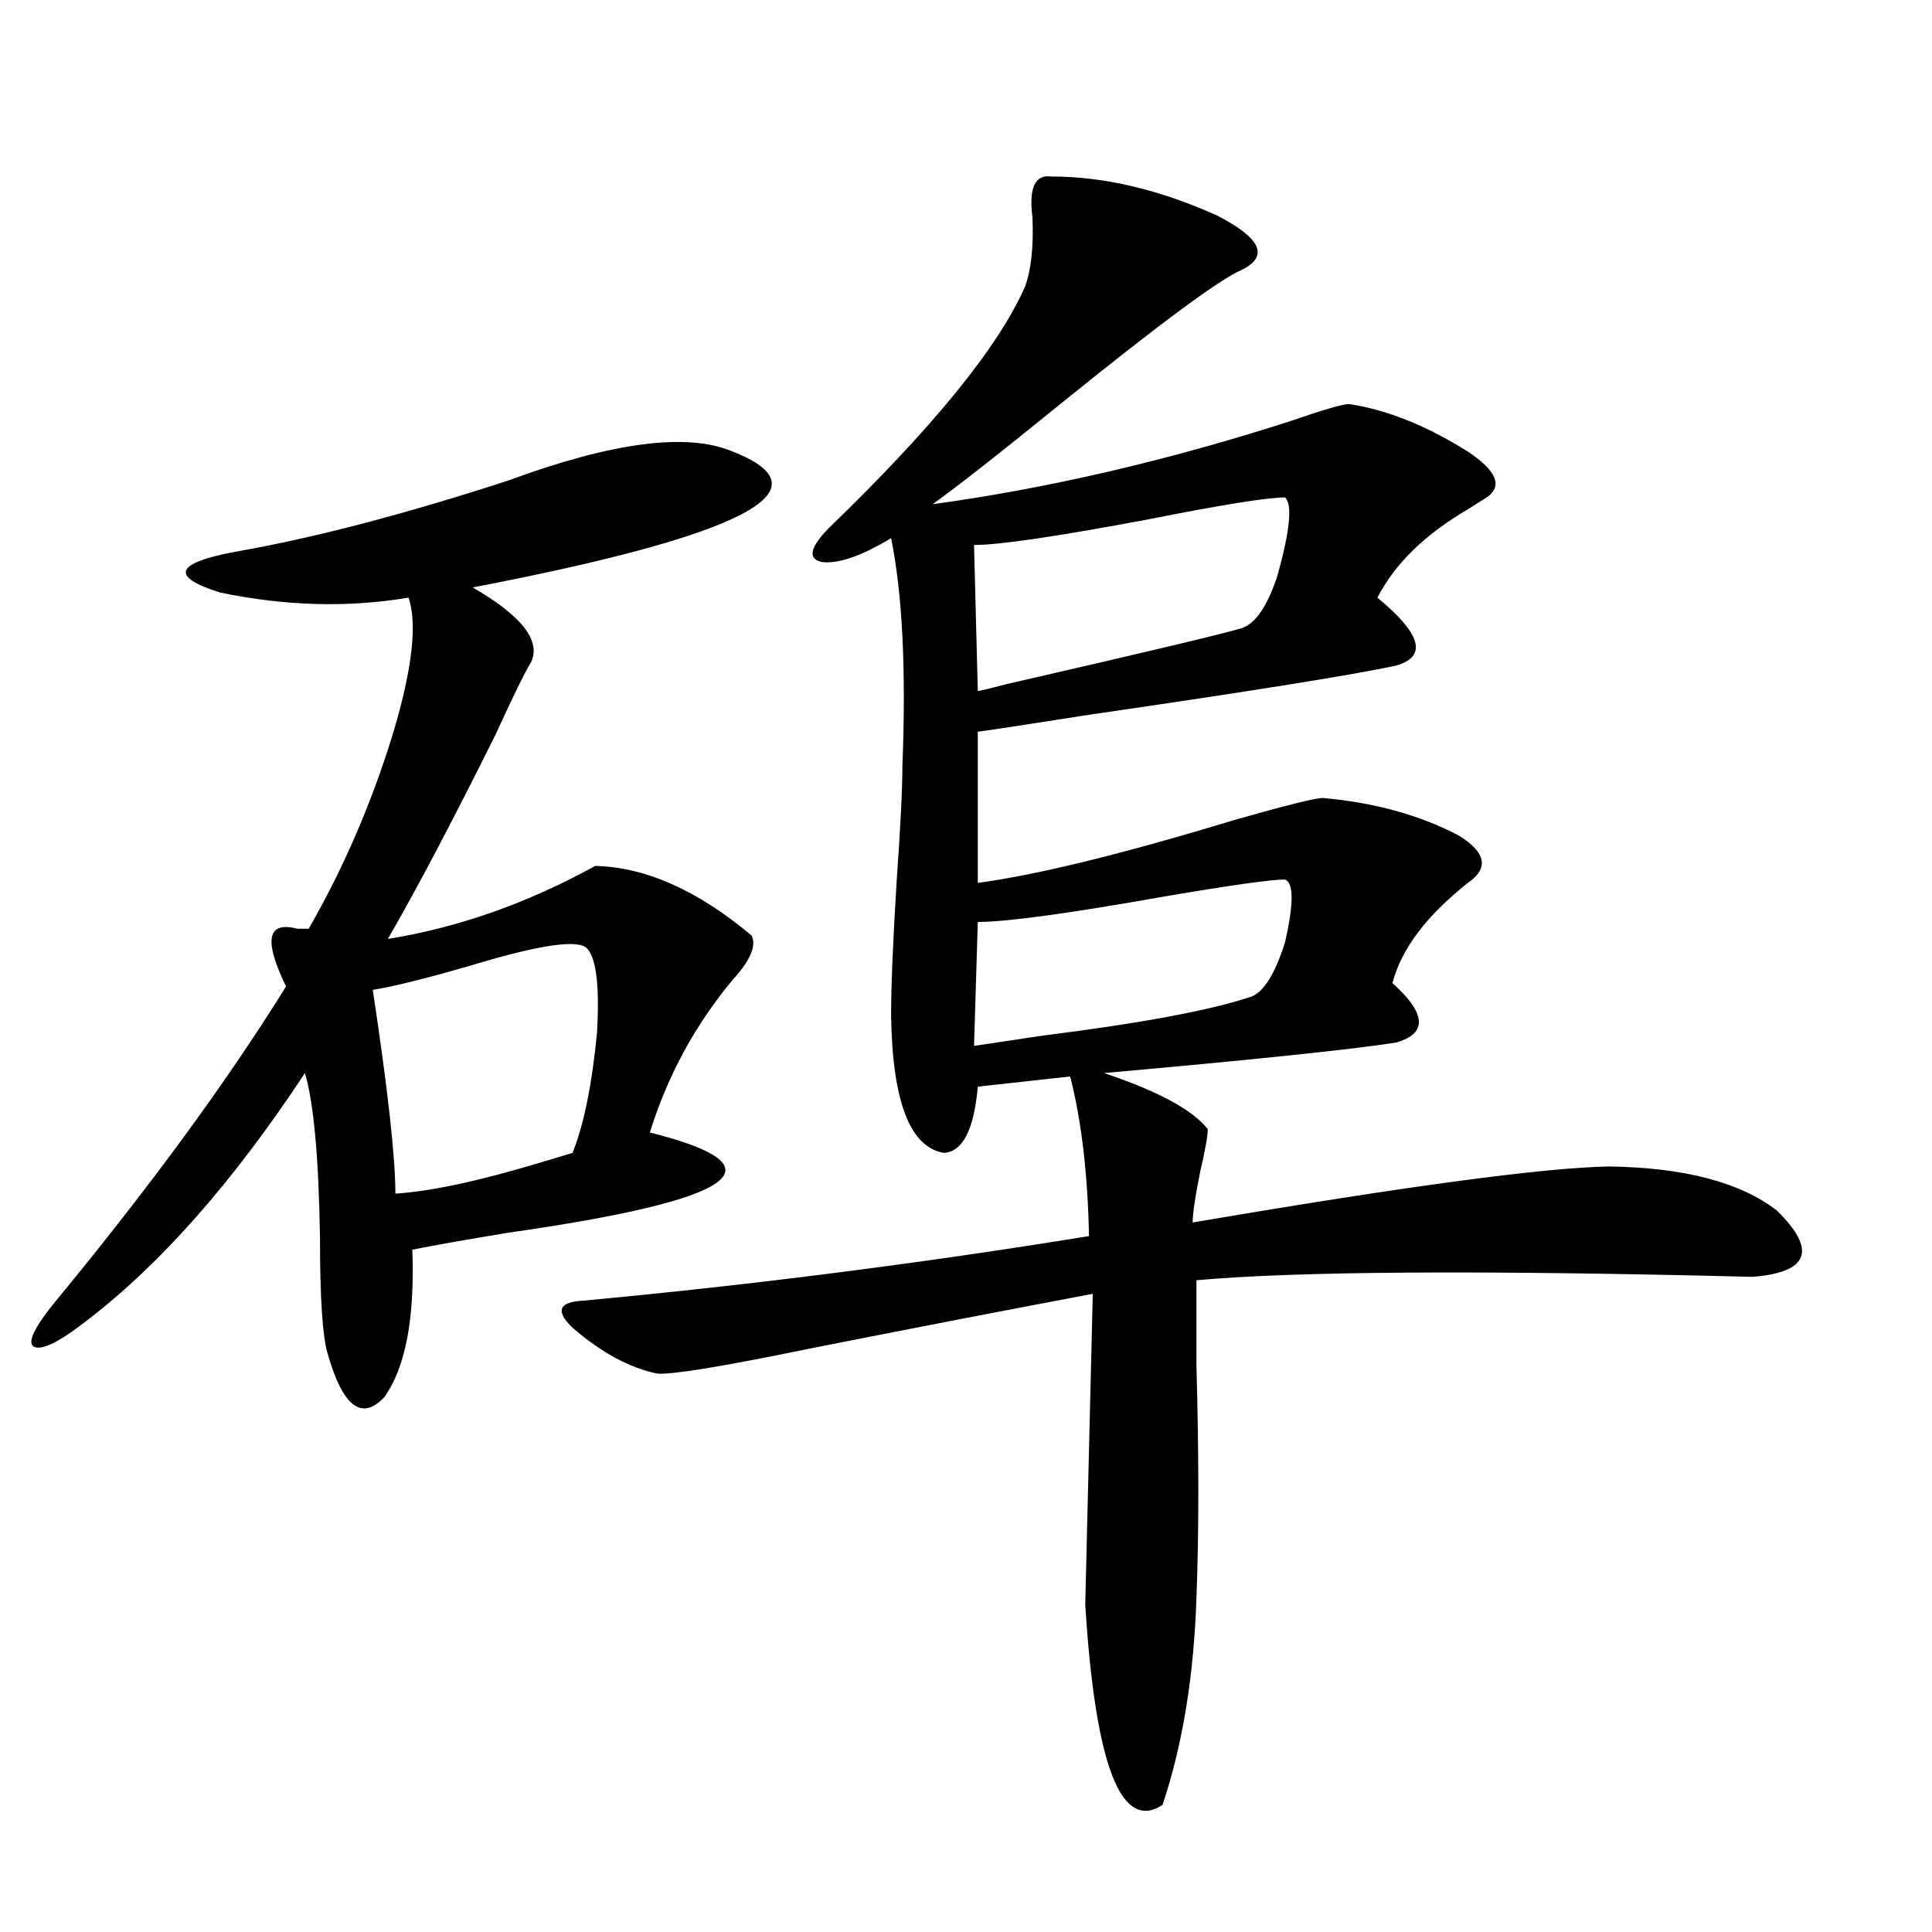
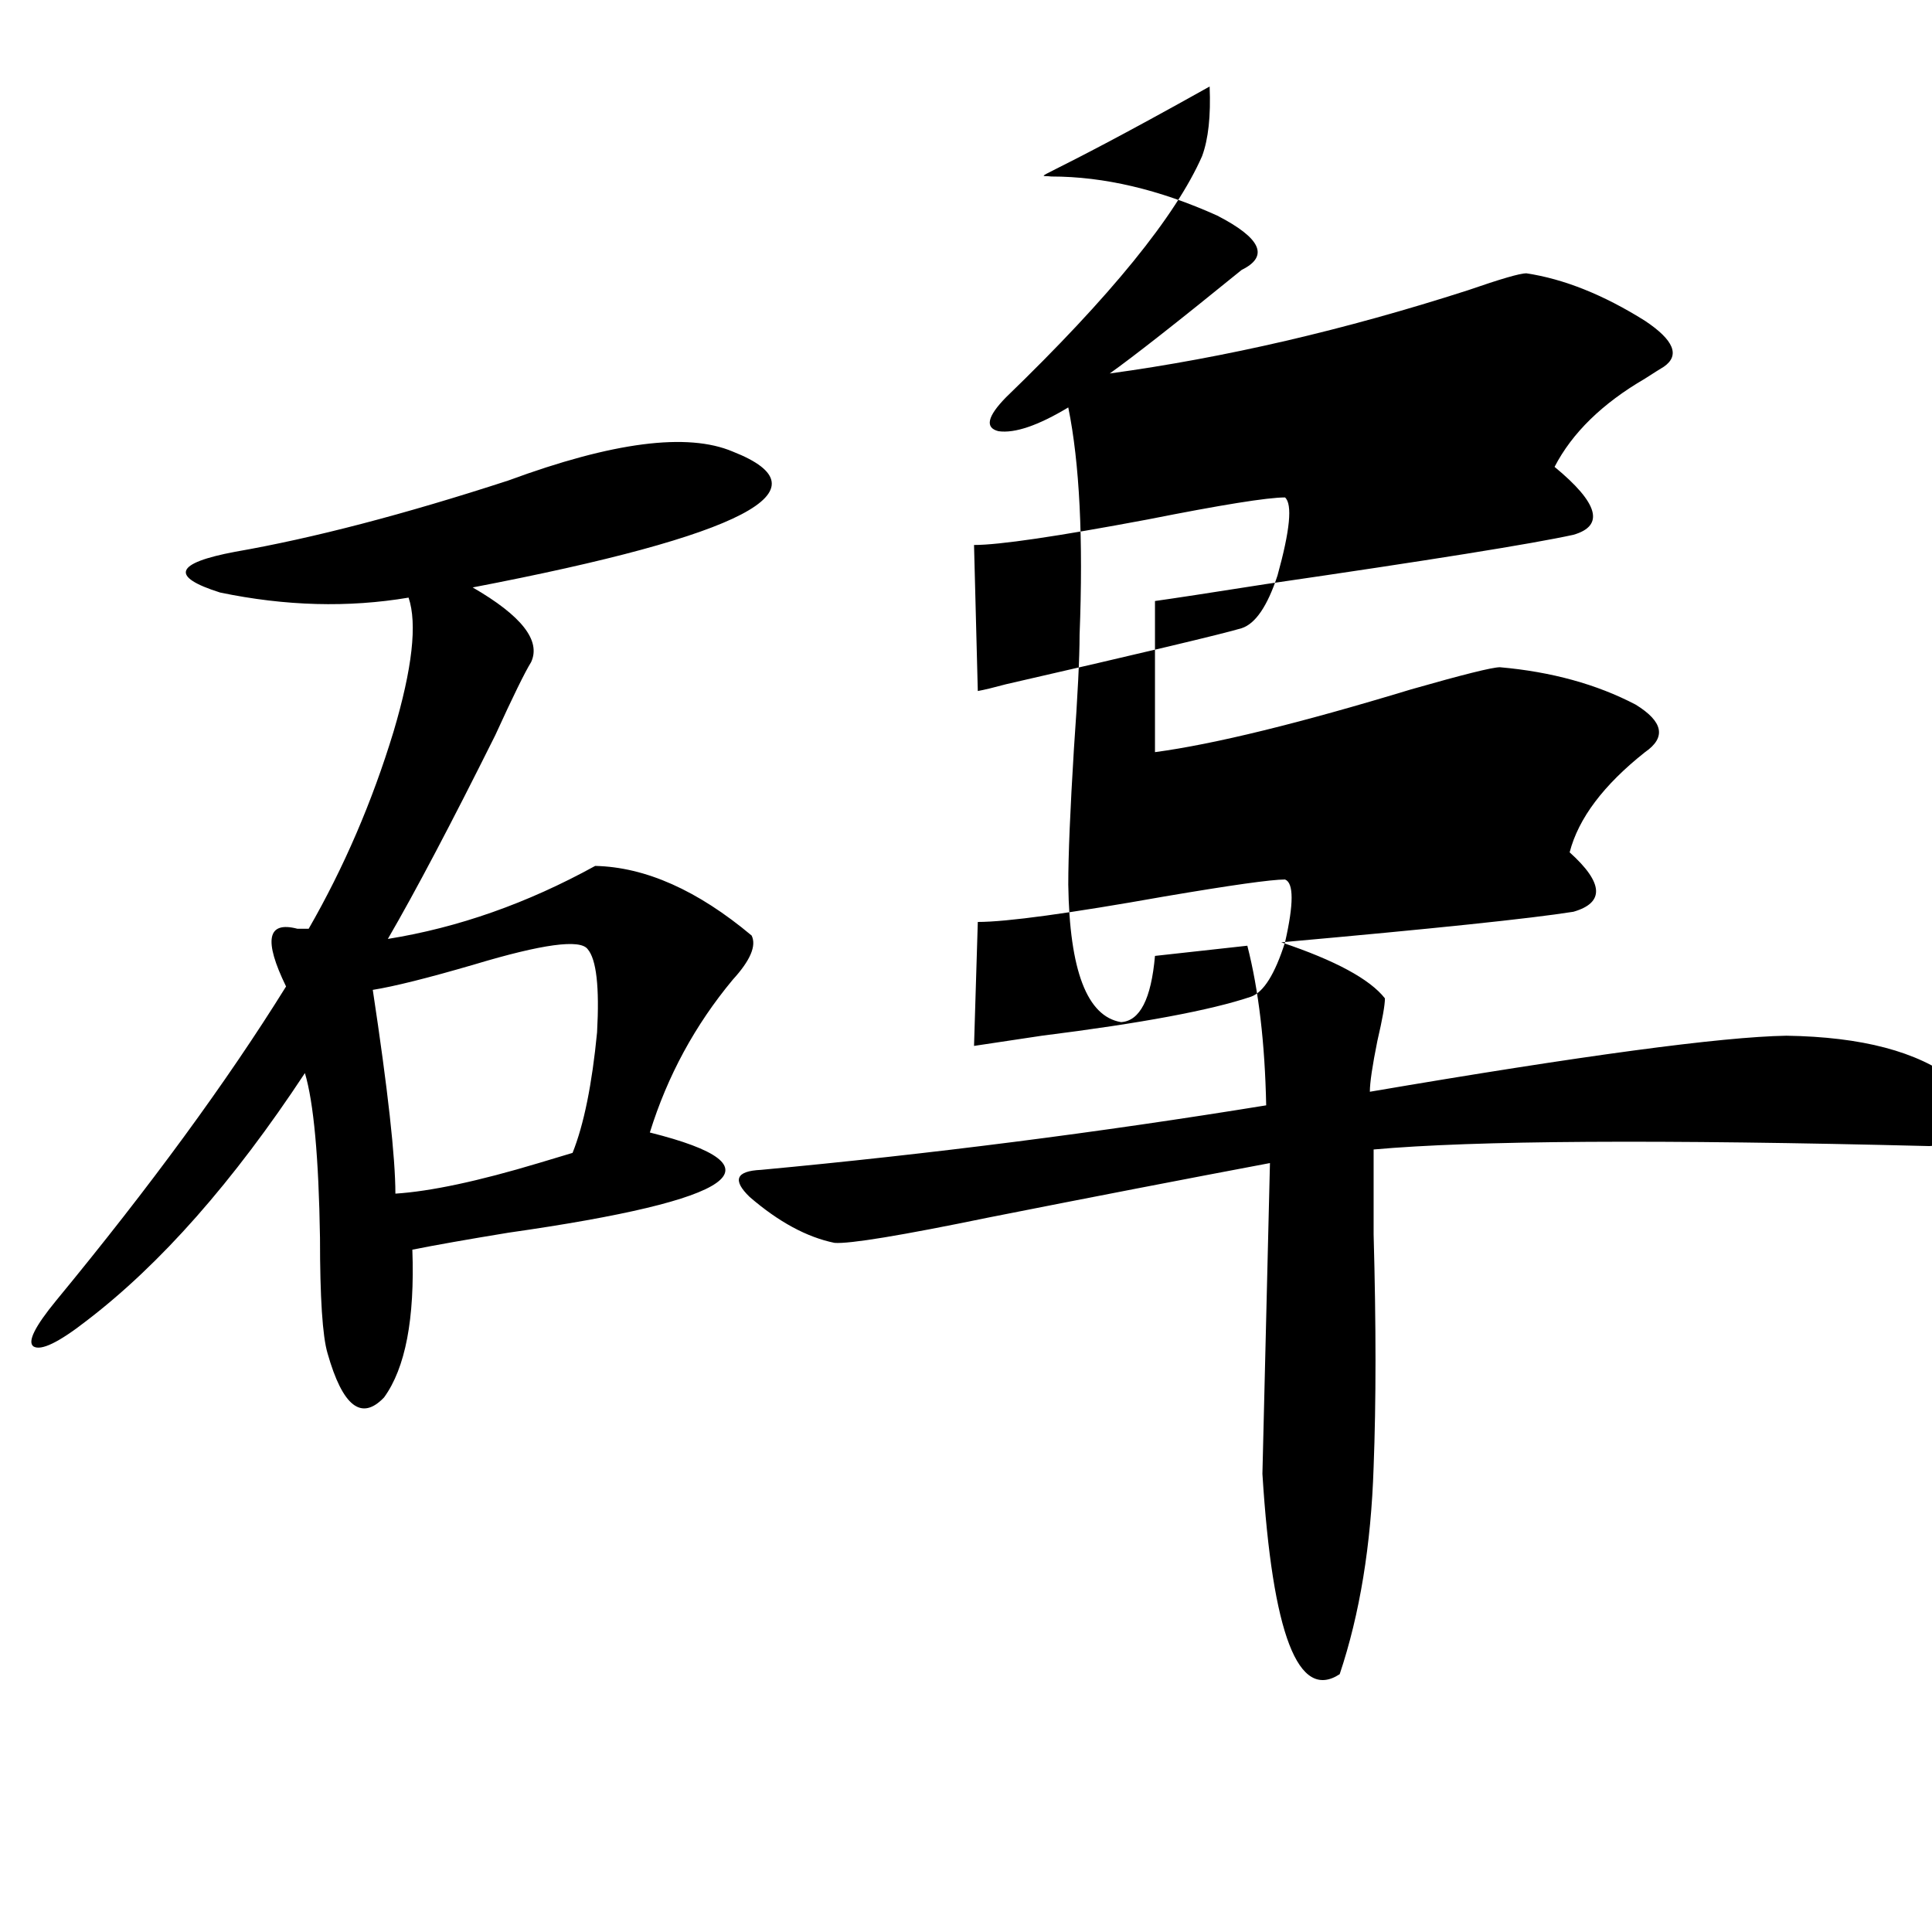
<svg xmlns="http://www.w3.org/2000/svg" version="1.1" id="图层_1" x="0px" y="0px" width="1000px" height="1000px" viewBox="0 0 1000 1000" enable-background="new 0 0 1000 1000" xml:space="preserve">
-   <path d="M379.283,233.742c50.73,19.927,5.854,43.369-134.631,70.313c25.365,14.653,35.441,27.549,30.243,38.672  c-3.262,5.273-9.436,17.881-18.536,37.793c-22.773,45.703-41.31,80.859-55.608,105.469c36.417-5.85,72.193-18.457,107.314-37.793  c26.006,0.591,53.002,12.607,80.974,36.035c2.592,5.273-0.655,12.896-9.756,22.852c-19.512,23.442-33.825,49.81-42.926,79.102  c70.242,17.578,45.853,34.868-73.169,51.855c-21.463,3.516-38.048,6.455-49.755,8.789c1.296,35.747-3.582,61.235-14.634,76.465  c-11.707,12.305-21.463,4.697-29.268-22.852c-2.606-8.789-3.902-28.701-3.902-59.766c-0.655-41.597-3.262-70.01-7.805-85.254  c-37.072,56.25-74.8,99.028-113.168,128.32c-14.313,11.138-23.414,15.532-27.316,13.184c-3.262-2.334,0.641-10.244,11.707-23.73  c48.779-59.175,88.443-113.379,119.021-162.598c-11.707-24.019-9.756-33.975,5.854-29.883c2.592,0,4.543,0,5.854,0  c18.201-31.641,32.835-65.615,43.901-101.953c9.756-32.808,12.348-55.947,7.805-69.434c-31.219,5.273-63.748,4.395-97.559-2.637  c-26.021-8.198-23.414-15.229,7.805-21.094c40.319-7.031,87.468-19.336,141.46-36.914  C317.166,228.771,355.869,223.786,379.283,233.742z M304.163,491.262c-3.902-5.273-23.414-2.637-58.535,7.91  c-24.069,7.031-41.63,11.426-52.682,13.184c7.805,51.567,11.707,86.724,11.707,105.469c18.201-1.167,42.926-6.44,74.145-15.82  c7.805-2.334,13.658-4.092,17.561-5.273c5.854-14.639,10.076-35.444,12.683-62.402C310.337,510.9,308.706,496.535,304.163,491.262z   M544.157,91.359c27.316,0,55.929,6.743,85.852,20.215c22.759,11.729,26.981,21.094,12.683,28.125  c-11.066,4.697-41.63,27.246-91.705,67.676c-33.17,26.958-55.943,44.824-68.291,53.613c59.831-8.198,121.613-22.549,185.361-43.066  c16.905-5.85,26.981-8.789,30.243-8.789c19.512,2.939,39.999,11.138,61.462,24.609c14.954,9.971,18.201,17.881,9.756,23.73  c-1.951,1.182-5.213,3.228-9.756,6.152c-22.118,12.896-37.728,28.125-46.828,45.703c22.759,18.76,26.006,30.474,9.756,35.156  c-21.463,4.697-74.479,13.184-159.021,25.488c-29.923,4.697-49.114,7.622-57.56,8.789v78.223  c30.563-4.092,74.785-14.941,132.68-32.52c26.661-7.607,41.95-11.426,45.853-11.426c26.661,2.349,50.075,8.789,70.242,19.336  c14.299,8.789,15.93,17.002,4.878,24.609c-21.463,17.002-34.48,34.277-39.023,51.855c17.561,15.82,18.201,26.079,1.951,30.762  c-22.118,3.516-72.528,8.789-151.216,15.82c27.957,9.38,45.853,19.048,53.657,29.004c0,3.516-1.311,10.85-3.902,21.973  c-2.606,12.896-3.902,21.685-3.902,26.367c109.906-18.745,181.779-28.413,215.604-29.004c39.023,0.591,67.956,8.213,86.827,22.852  c20.808,20.518,16.585,31.943-12.683,34.277c-139.844-3.516-235.771-2.925-287.798,1.758c0,9.38,0,24.033,0,43.945  c1.296,46.885,1.296,87.012,0,120.41c-1.311,40.43-7.164,76.163-17.561,107.227c-21.463,14.063-34.801-20.517-39.999-103.711  l3.902-160.84c-43.581,8.213-92.04,17.578-145.362,28.125c-45.532,9.38-72.193,13.774-79.998,13.184  c-14.313-2.925-28.947-10.835-43.901-23.73c-9.115-8.789-7.164-13.472,5.854-14.063c87.803-8.198,174.95-19.336,261.457-33.398  c-0.655-32.217-3.902-59.766-9.756-82.617l-47.804,5.273c-1.951,22.275-7.805,33.701-17.561,34.277  c-17.561-2.925-26.676-26.655-27.316-71.191c0-15.229,0.976-38.672,2.927-70.313c1.951-27.534,2.927-47.158,2.927-58.887  c1.951-49.795,0-89.058-5.854-117.773c-15.609,9.38-27.651,13.486-36.097,12.305c-7.164-1.758-5.854-7.607,3.902-17.578  c53.978-52.144,87.803-93.74,101.461-124.805c3.247-8.789,4.543-20.791,3.902-36.035C532.45,97.224,535.697,90.192,544.157,91.359z   M665.13,257.473c-9.115,0-32.85,3.818-71.218,11.426c-46.828,8.789-76.751,13.184-89.754,13.184l1.951,75.586  c3.247-0.576,8.125-1.758,14.634-3.516c71.538-16.396,112.192-26.064,121.948-29.004c7.149-2.334,13.323-11.426,18.536-27.246  C667.722,274.475,669.032,260.988,665.13,257.473z M665.13,455.227c-7.164,0-27.972,2.939-62.438,8.789  c-49.435,8.789-81.629,13.184-96.583,13.184l-1.951,64.16c7.805-1.167,19.512-2.925,35.121-5.273  c51.371-6.44,87.468-13.184,108.29-20.215c6.494-2.334,12.348-11.714,17.561-28.125C669.673,467.834,669.673,456.984,665.13,455.227  z" />
+   <path d="M379.283,233.742c50.73,19.927,5.854,43.369-134.631,70.313c25.365,14.653,35.441,27.549,30.243,38.672  c-3.262,5.273-9.436,17.881-18.536,37.793c-22.773,45.703-41.31,80.859-55.608,105.469c36.417-5.85,72.193-18.457,107.314-37.793  c26.006,0.591,53.002,12.607,80.974,36.035c2.592,5.273-0.655,12.896-9.756,22.852c-19.512,23.442-33.825,49.81-42.926,79.102  c70.242,17.578,45.853,34.868-73.169,51.855c-21.463,3.516-38.048,6.455-49.755,8.789c1.296,35.747-3.582,61.235-14.634,76.465  c-11.707,12.305-21.463,4.697-29.268-22.852c-2.606-8.789-3.902-28.701-3.902-59.766c-0.655-41.597-3.262-70.01-7.805-85.254  c-37.072,56.25-74.8,99.028-113.168,128.32c-14.313,11.138-23.414,15.532-27.316,13.184c-3.262-2.334,0.641-10.244,11.707-23.73  c48.779-59.175,88.443-113.379,119.021-162.598c-11.707-24.019-9.756-33.975,5.854-29.883c2.592,0,4.543,0,5.854,0  c18.201-31.641,32.835-65.615,43.901-101.953c9.756-32.808,12.348-55.947,7.805-69.434c-31.219,5.273-63.748,4.395-97.559-2.637  c-26.021-8.198-23.414-15.229,7.805-21.094c40.319-7.031,87.468-19.336,141.46-36.914  C317.166,228.771,355.869,223.786,379.283,233.742z M304.163,491.262c-3.902-5.273-23.414-2.637-58.535,7.91  c-24.069,7.031-41.63,11.426-52.682,13.184c7.805,51.567,11.707,86.724,11.707,105.469c18.201-1.167,42.926-6.44,74.145-15.82  c7.805-2.334,13.658-4.092,17.561-5.273c5.854-14.639,10.076-35.444,12.683-62.402C310.337,510.9,308.706,496.535,304.163,491.262z   M544.157,91.359c27.316,0,55.929,6.743,85.852,20.215c22.759,11.729,26.981,21.094,12.683,28.125  c-33.17,26.958-55.943,44.824-68.291,53.613c59.831-8.198,121.613-22.549,185.361-43.066  c16.905-5.85,26.981-8.789,30.243-8.789c19.512,2.939,39.999,11.138,61.462,24.609c14.954,9.971,18.201,17.881,9.756,23.73  c-1.951,1.182-5.213,3.228-9.756,6.152c-22.118,12.896-37.728,28.125-46.828,45.703c22.759,18.76,26.006,30.474,9.756,35.156  c-21.463,4.697-74.479,13.184-159.021,25.488c-29.923,4.697-49.114,7.622-57.56,8.789v78.223  c30.563-4.092,74.785-14.941,132.68-32.52c26.661-7.607,41.95-11.426,45.853-11.426c26.661,2.349,50.075,8.789,70.242,19.336  c14.299,8.789,15.93,17.002,4.878,24.609c-21.463,17.002-34.48,34.277-39.023,51.855c17.561,15.82,18.201,26.079,1.951,30.762  c-22.118,3.516-72.528,8.789-151.216,15.82c27.957,9.38,45.853,19.048,53.657,29.004c0,3.516-1.311,10.85-3.902,21.973  c-2.606,12.896-3.902,21.685-3.902,26.367c109.906-18.745,181.779-28.413,215.604-29.004c39.023,0.591,67.956,8.213,86.827,22.852  c20.808,20.518,16.585,31.943-12.683,34.277c-139.844-3.516-235.771-2.925-287.798,1.758c0,9.38,0,24.033,0,43.945  c1.296,46.885,1.296,87.012,0,120.41c-1.311,40.43-7.164,76.163-17.561,107.227c-21.463,14.063-34.801-20.517-39.999-103.711  l3.902-160.84c-43.581,8.213-92.04,17.578-145.362,28.125c-45.532,9.38-72.193,13.774-79.998,13.184  c-14.313-2.925-28.947-10.835-43.901-23.73c-9.115-8.789-7.164-13.472,5.854-14.063c87.803-8.198,174.95-19.336,261.457-33.398  c-0.655-32.217-3.902-59.766-9.756-82.617l-47.804,5.273c-1.951,22.275-7.805,33.701-17.561,34.277  c-17.561-2.925-26.676-26.655-27.316-71.191c0-15.229,0.976-38.672,2.927-70.313c1.951-27.534,2.927-47.158,2.927-58.887  c1.951-49.795,0-89.058-5.854-117.773c-15.609,9.38-27.651,13.486-36.097,12.305c-7.164-1.758-5.854-7.607,3.902-17.578  c53.978-52.144,87.803-93.74,101.461-124.805c3.247-8.789,4.543-20.791,3.902-36.035C532.45,97.224,535.697,90.192,544.157,91.359z   M665.13,257.473c-9.115,0-32.85,3.818-71.218,11.426c-46.828,8.789-76.751,13.184-89.754,13.184l1.951,75.586  c3.247-0.576,8.125-1.758,14.634-3.516c71.538-16.396,112.192-26.064,121.948-29.004c7.149-2.334,13.323-11.426,18.536-27.246  C667.722,274.475,669.032,260.988,665.13,257.473z M665.13,455.227c-7.164,0-27.972,2.939-62.438,8.789  c-49.435,8.789-81.629,13.184-96.583,13.184l-1.951,64.16c7.805-1.167,19.512-2.925,35.121-5.273  c51.371-6.44,87.468-13.184,108.29-20.215c6.494-2.334,12.348-11.714,17.561-28.125C669.673,467.834,669.673,456.984,665.13,455.227  z" />
</svg>